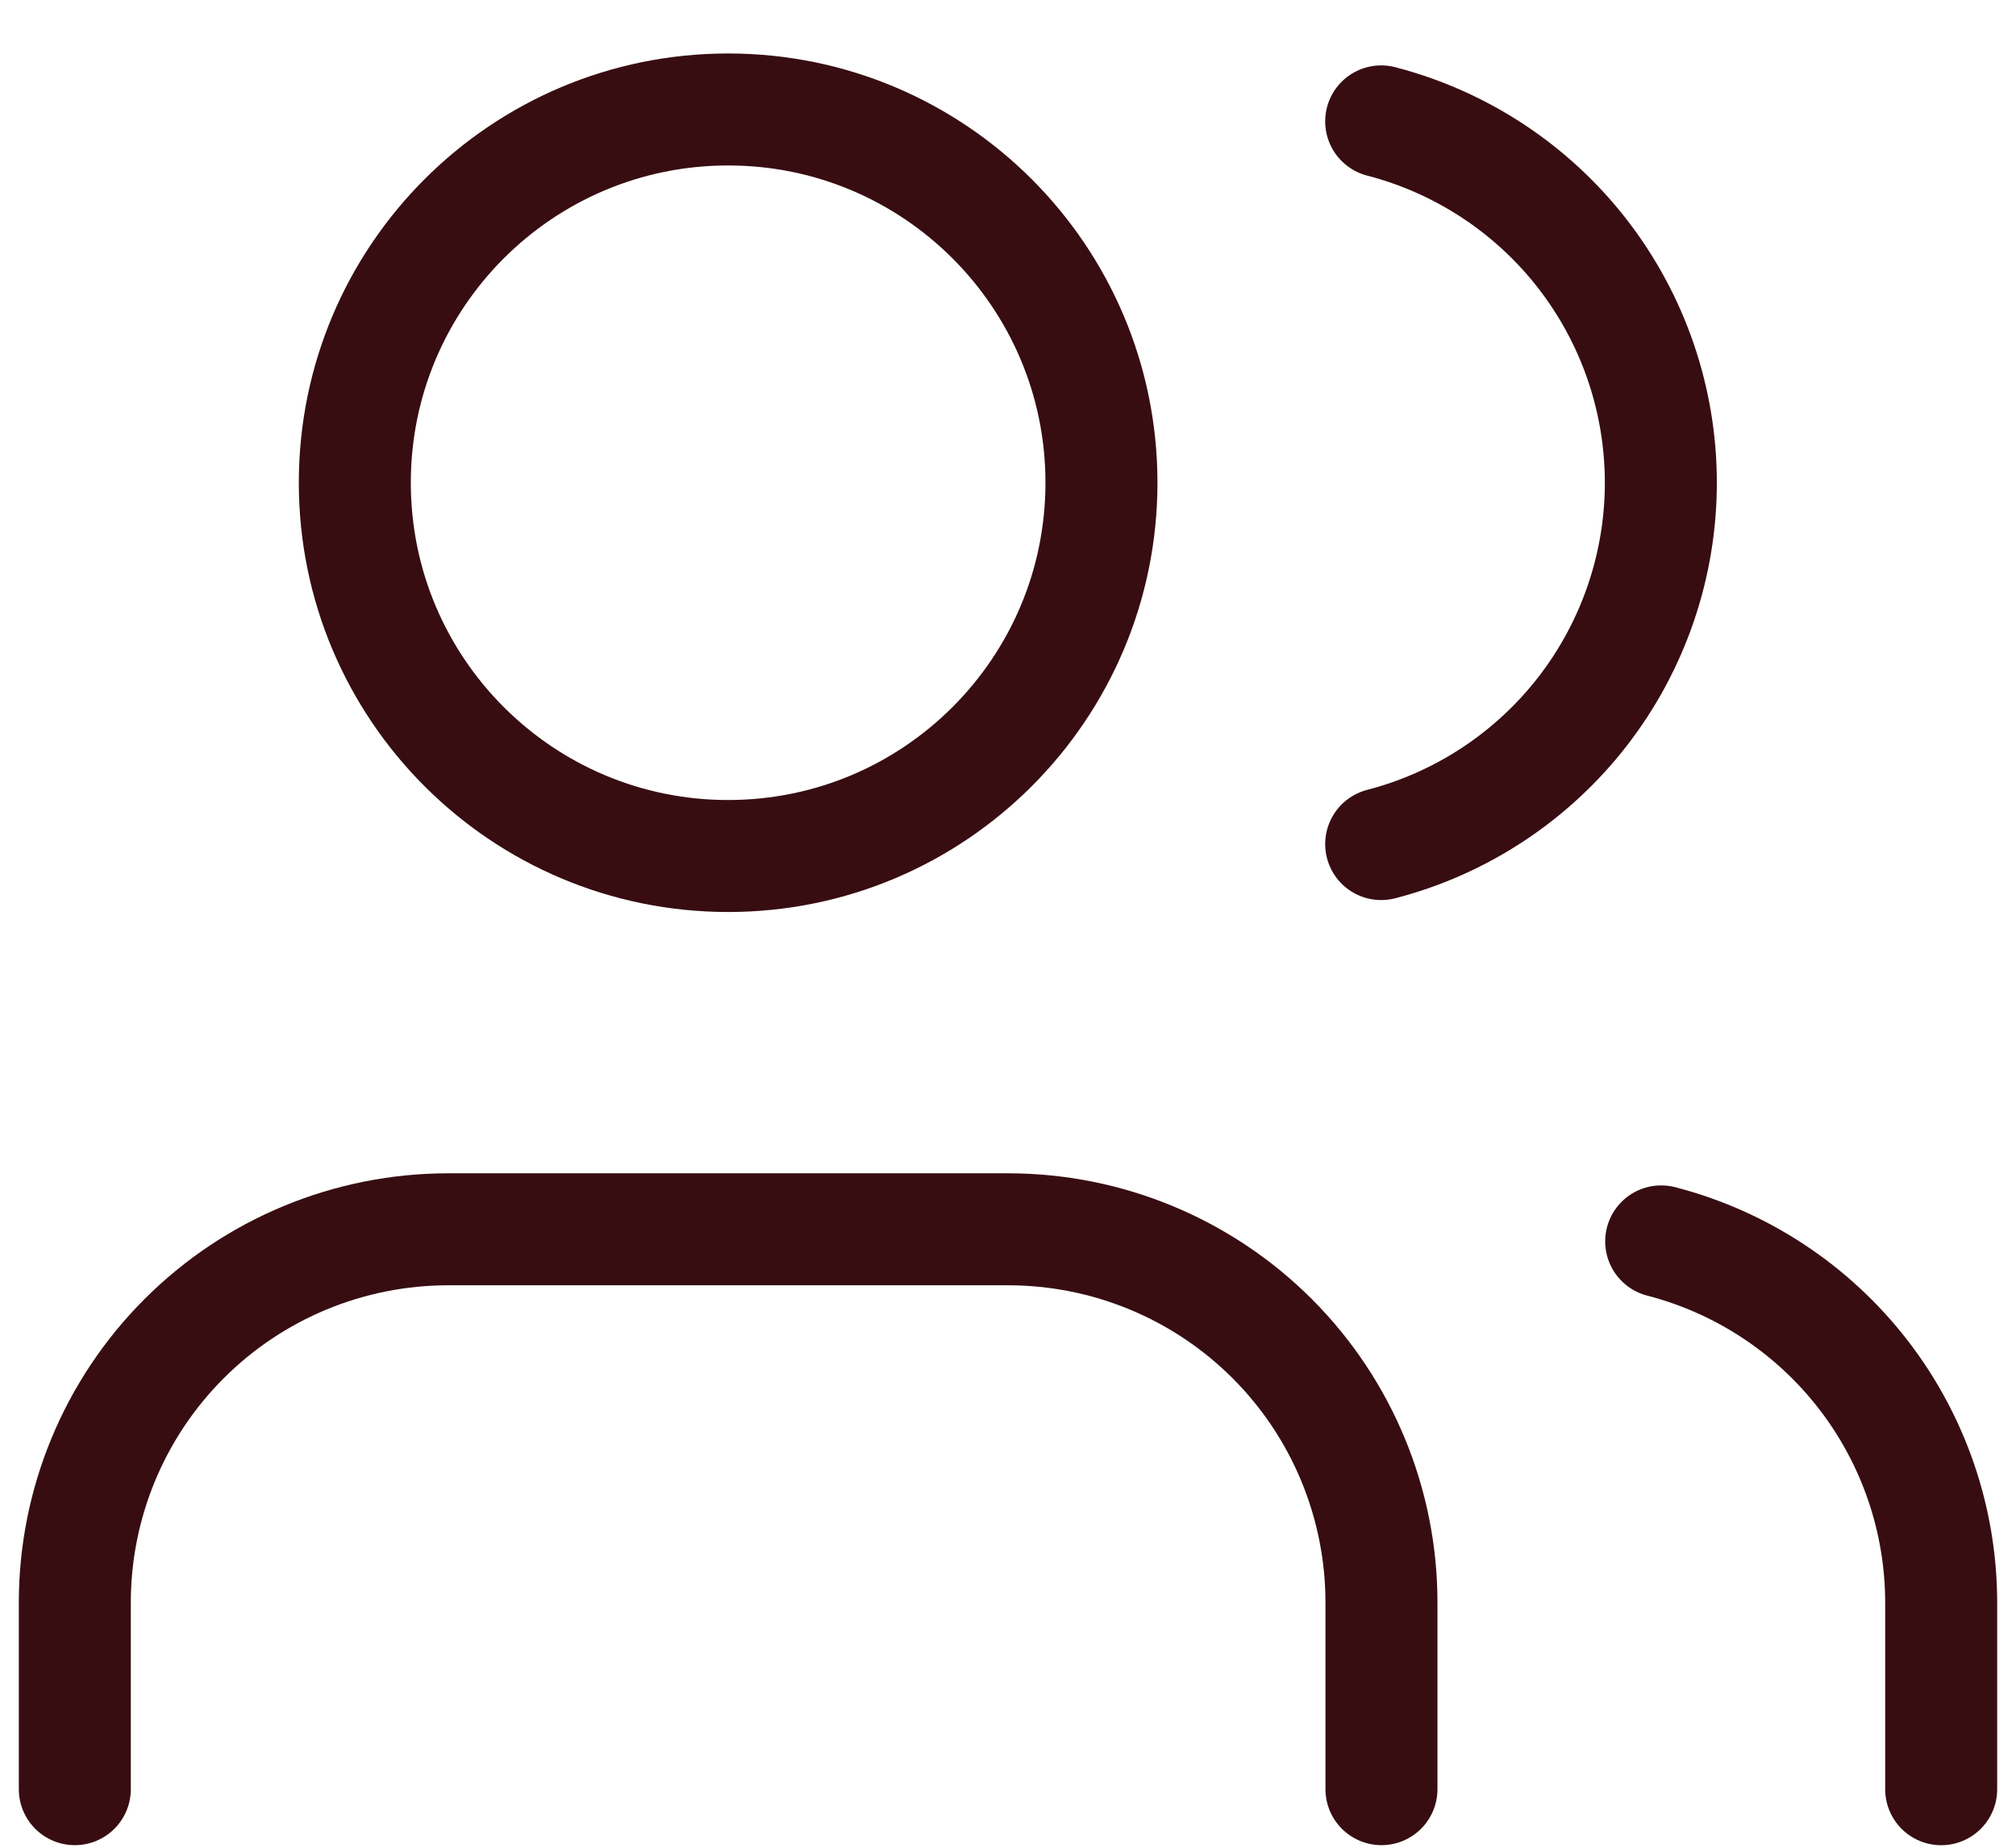
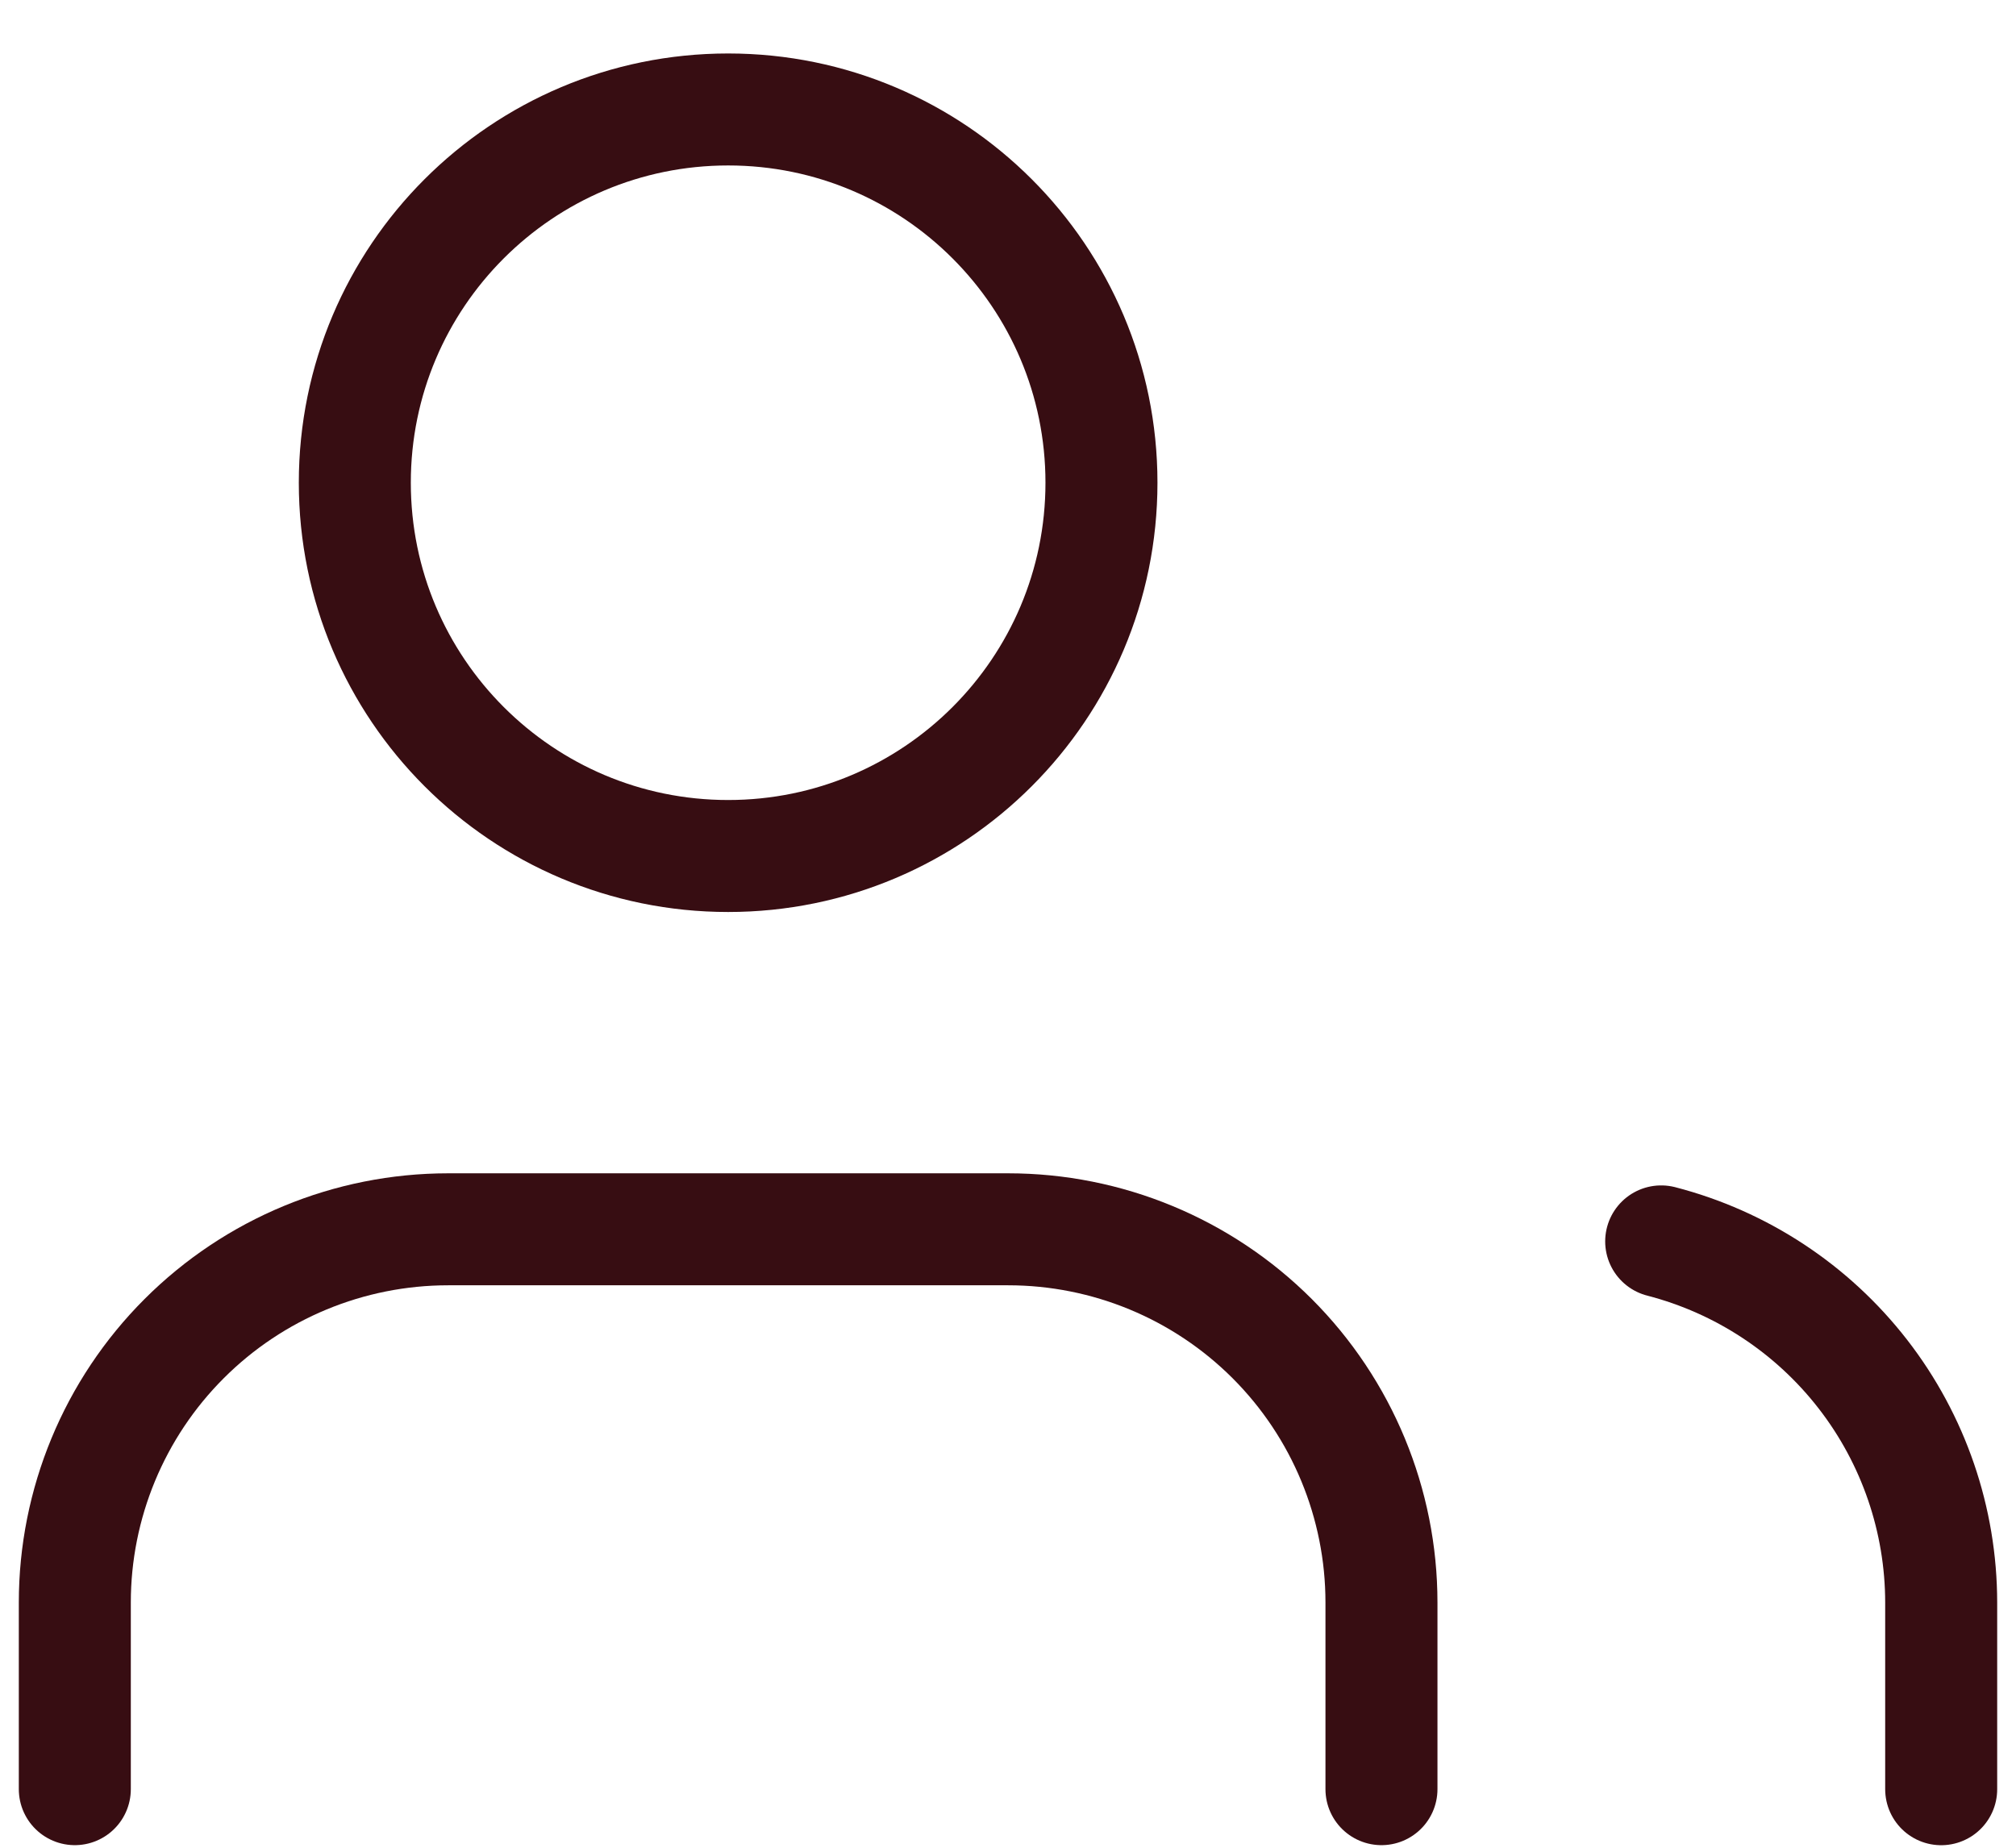
<svg xmlns="http://www.w3.org/2000/svg" width="36" height="33" viewBox="0 0 36 33" fill="none">
  <path d="M24.669 31.954V28.621C24.669 26.853 23.967 25.157 22.717 23.907C21.466 22.657 19.771 21.955 18.003 21.955H8.003C6.234 21.955 4.539 22.657 3.289 23.907C2.038 25.157 1.336 26.853 1.336 28.621V31.954" stroke="#370D12" stroke-width="2" stroke-linecap="round" stroke-linejoin="round" />
-   <path d="M24.664 2.168C26.094 2.539 27.36 3.373 28.264 4.541C29.167 5.709 29.658 7.144 29.658 8.621C29.658 10.098 29.167 11.533 28.264 12.701C27.36 13.869 26.094 14.704 24.664 15.075" stroke="#370D12" stroke-width="2" stroke-linecap="round" stroke-linejoin="round" />
  <path d="M34.664 31.955V28.621C34.663 27.144 34.171 25.709 33.266 24.542C32.361 23.375 31.094 22.541 29.664 22.171" stroke="#370D12" stroke-width="2" stroke-linecap="round" stroke-linejoin="round" />
  <path d="M13.003 15.288C16.684 15.288 19.669 12.303 19.669 8.621C19.669 4.939 16.684 1.955 13.003 1.955C9.321 1.955 6.336 4.939 6.336 8.621C6.336 12.303 9.321 15.288 13.003 15.288Z" stroke="#370D12" stroke-width="2" stroke-linecap="round" stroke-linejoin="round" />
</svg>